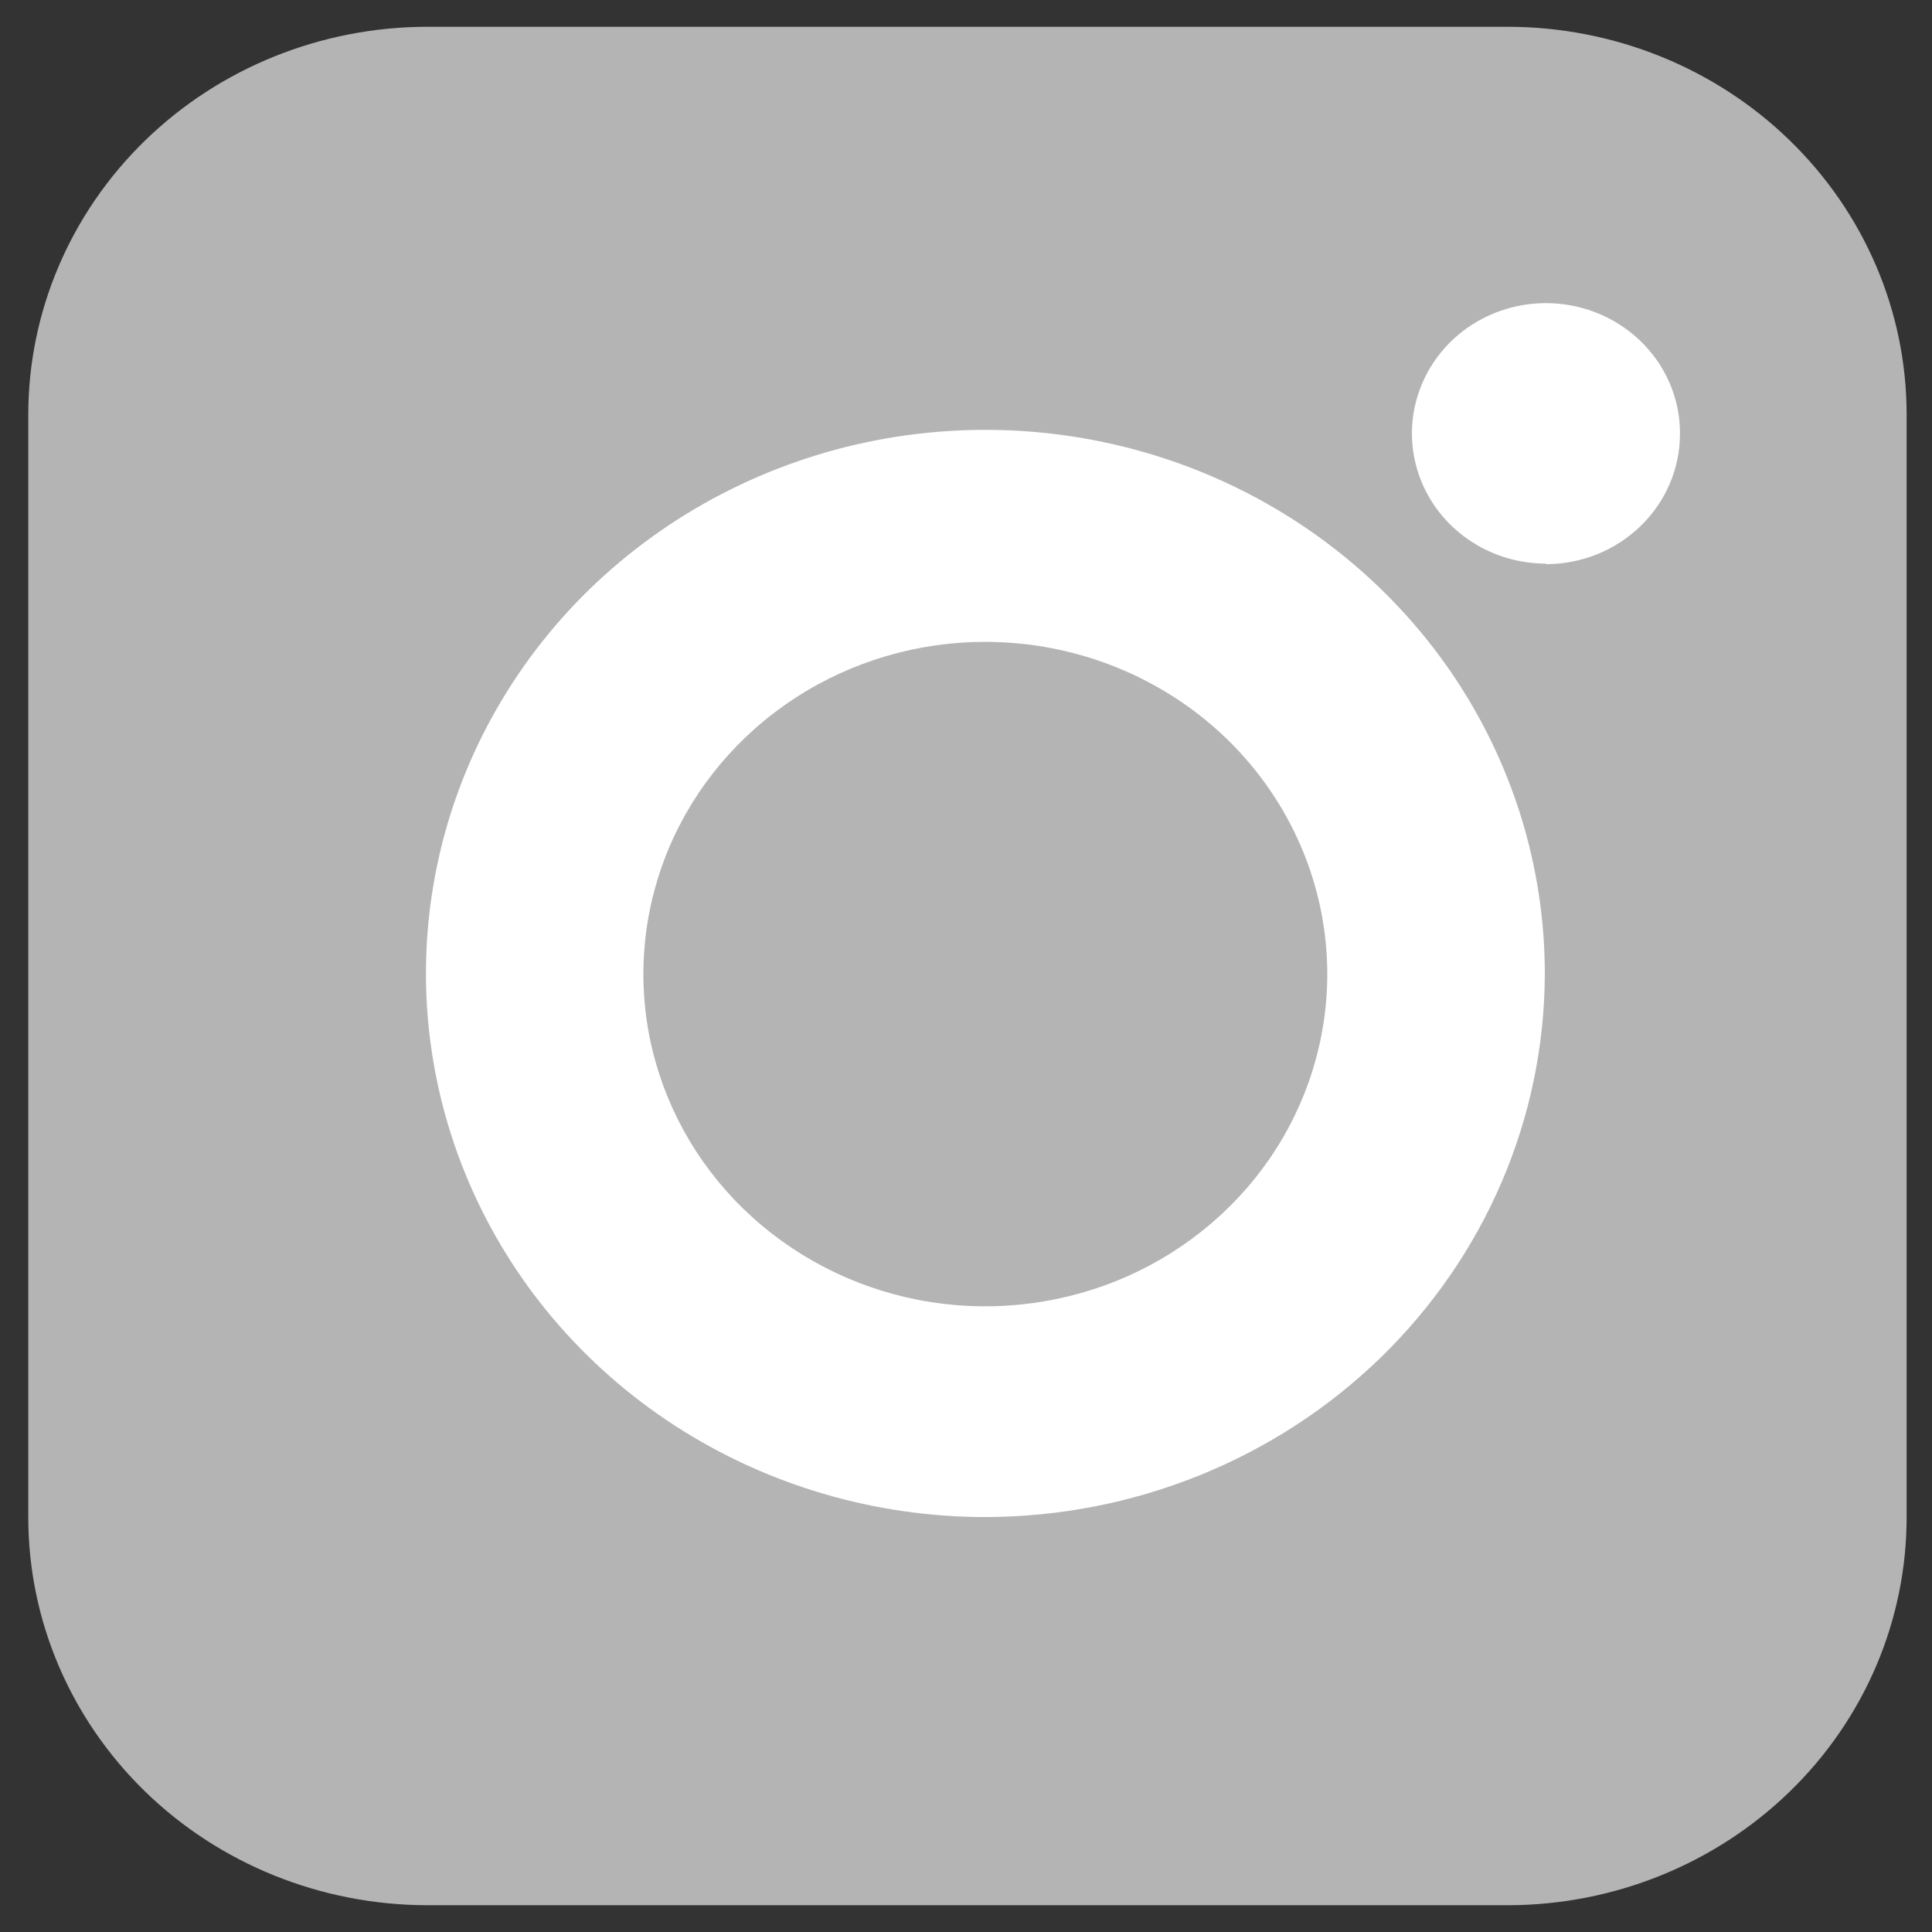
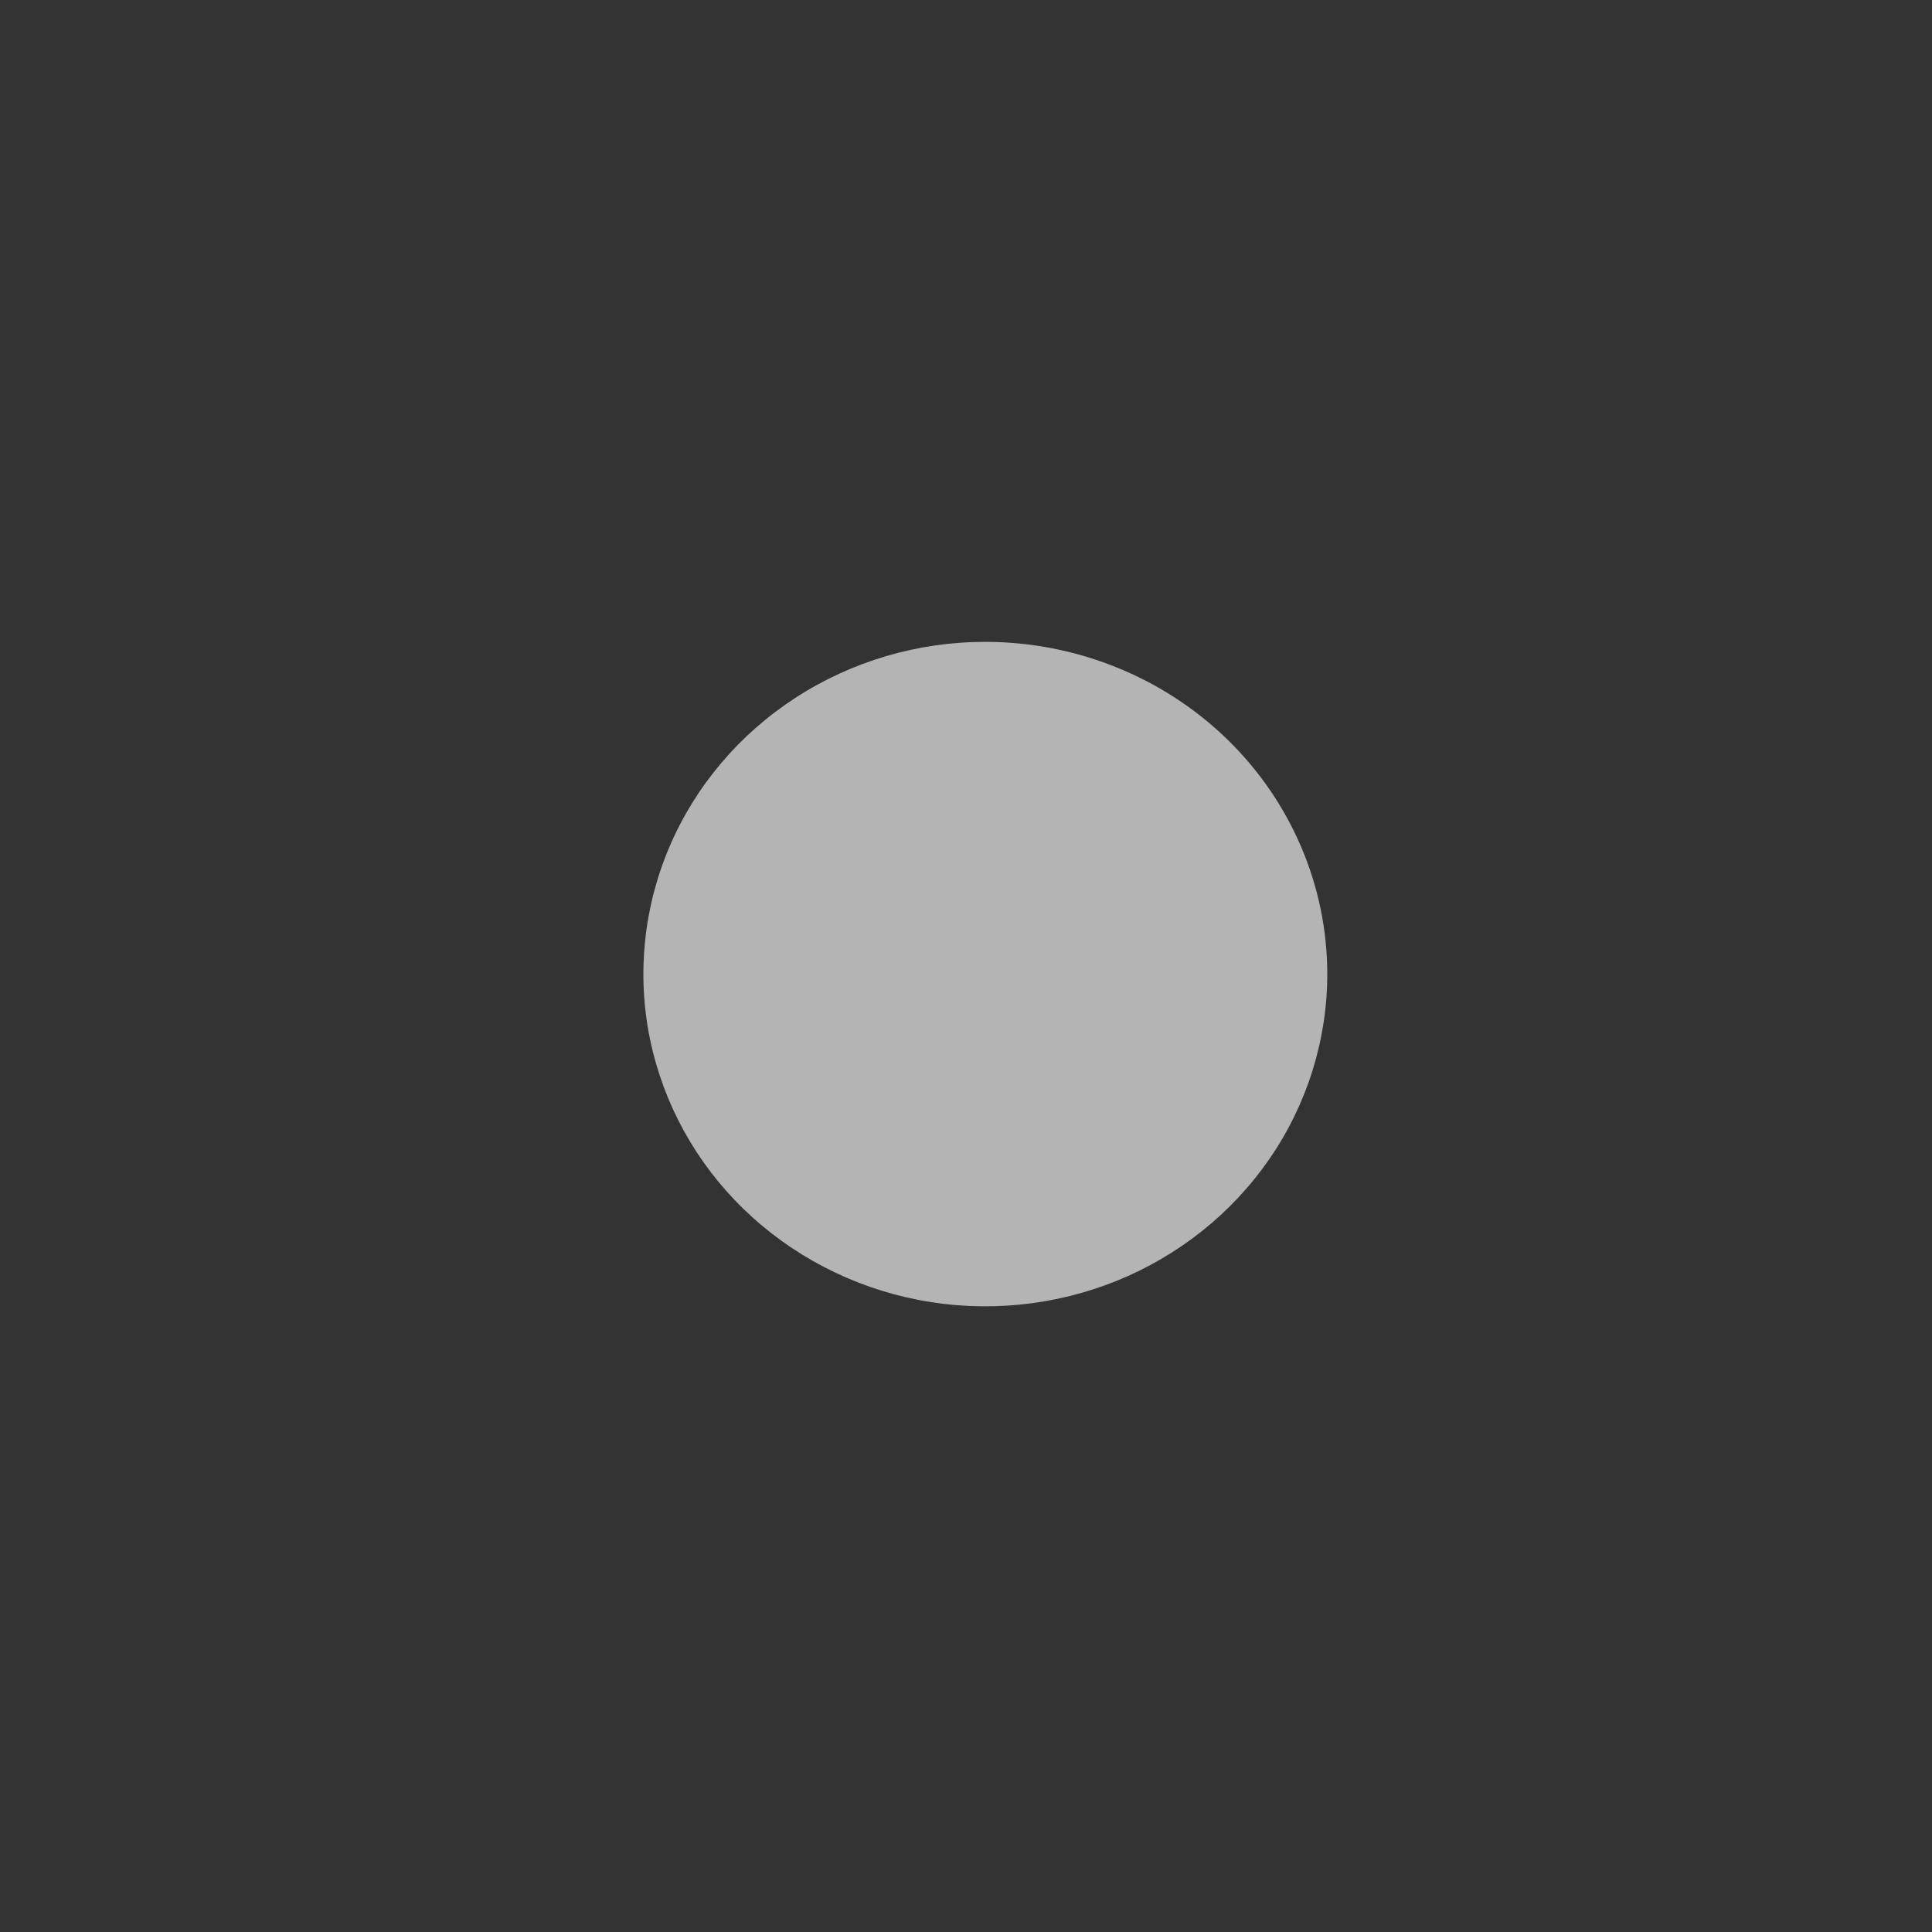
<svg xmlns="http://www.w3.org/2000/svg" width="22" height="22" viewBox="0 0 22 22" fill="none">
  <rect x="0" y="0" width="22" height="22" fill="#333333" stroke="none" />
-   <rect x="3.173" y="2.088" width="16.933" height="16.933" rx="1.782" fill="white" />
  <path d="M15.114 11.09C15.114 11.839 14.886 12.57 14.458 13.193C14.03 13.815 13.422 14.3 12.711 14.587C11.999 14.873 11.216 14.949 10.461 14.803C9.706 14.657 9.012 14.296 8.467 13.767C7.922 13.238 7.552 12.564 7.401 11.83C7.251 11.096 7.328 10.335 7.623 9.643C7.918 8.952 8.418 8.361 9.058 7.946C9.699 7.53 10.452 7.308 11.222 7.309C12.254 7.31 13.243 7.709 13.973 8.417C14.702 9.126 15.113 10.088 15.114 11.09Z" fill="#B4B4B4" />
-   <path d="M17.167 0.305H4.858C3.654 0.308 2.5 0.774 1.65 1.602C0.8 2.43 0.322 3.552 0.322 4.722V17.278C0.322 18.448 0.8 19.57 1.65 20.398C2.5 21.226 3.654 21.692 4.858 21.695H17.167C18.372 21.695 19.528 21.229 20.38 20.401C21.233 19.573 21.711 18.45 21.711 17.278V4.712C21.709 3.543 21.229 2.422 20.377 1.596C19.525 0.769 18.37 0.305 17.167 0.305ZM11.222 17.275C9.962 17.275 8.73 16.912 7.682 16.232C6.634 15.552 5.817 14.585 5.335 13.453C4.853 12.322 4.727 11.077 4.973 9.876C5.219 8.675 5.826 7.572 6.717 6.706C7.609 5.841 8.744 5.251 9.98 5.013C11.216 4.775 12.498 4.898 13.662 5.367C14.826 5.836 15.82 6.631 16.52 7.649C17.219 8.668 17.592 9.866 17.591 11.09C17.587 12.73 16.914 14.301 15.721 15.46C14.527 16.619 12.91 17.272 11.222 17.275ZM17.604 6.418C17.302 6.418 17.006 6.331 16.755 6.167C16.504 6.004 16.308 5.772 16.193 5.5C16.078 5.228 16.048 4.93 16.108 4.642C16.168 4.354 16.314 4.089 16.529 3.882C16.743 3.675 17.016 3.535 17.313 3.479C17.61 3.423 17.917 3.454 18.196 3.568C18.475 3.682 18.712 3.874 18.879 4.119C19.045 4.364 19.133 4.652 19.13 4.946C19.129 5.338 18.967 5.714 18.681 5.991C18.395 6.268 18.008 6.424 17.604 6.424V6.418Z" fill="#B4B4B4" />
</svg>